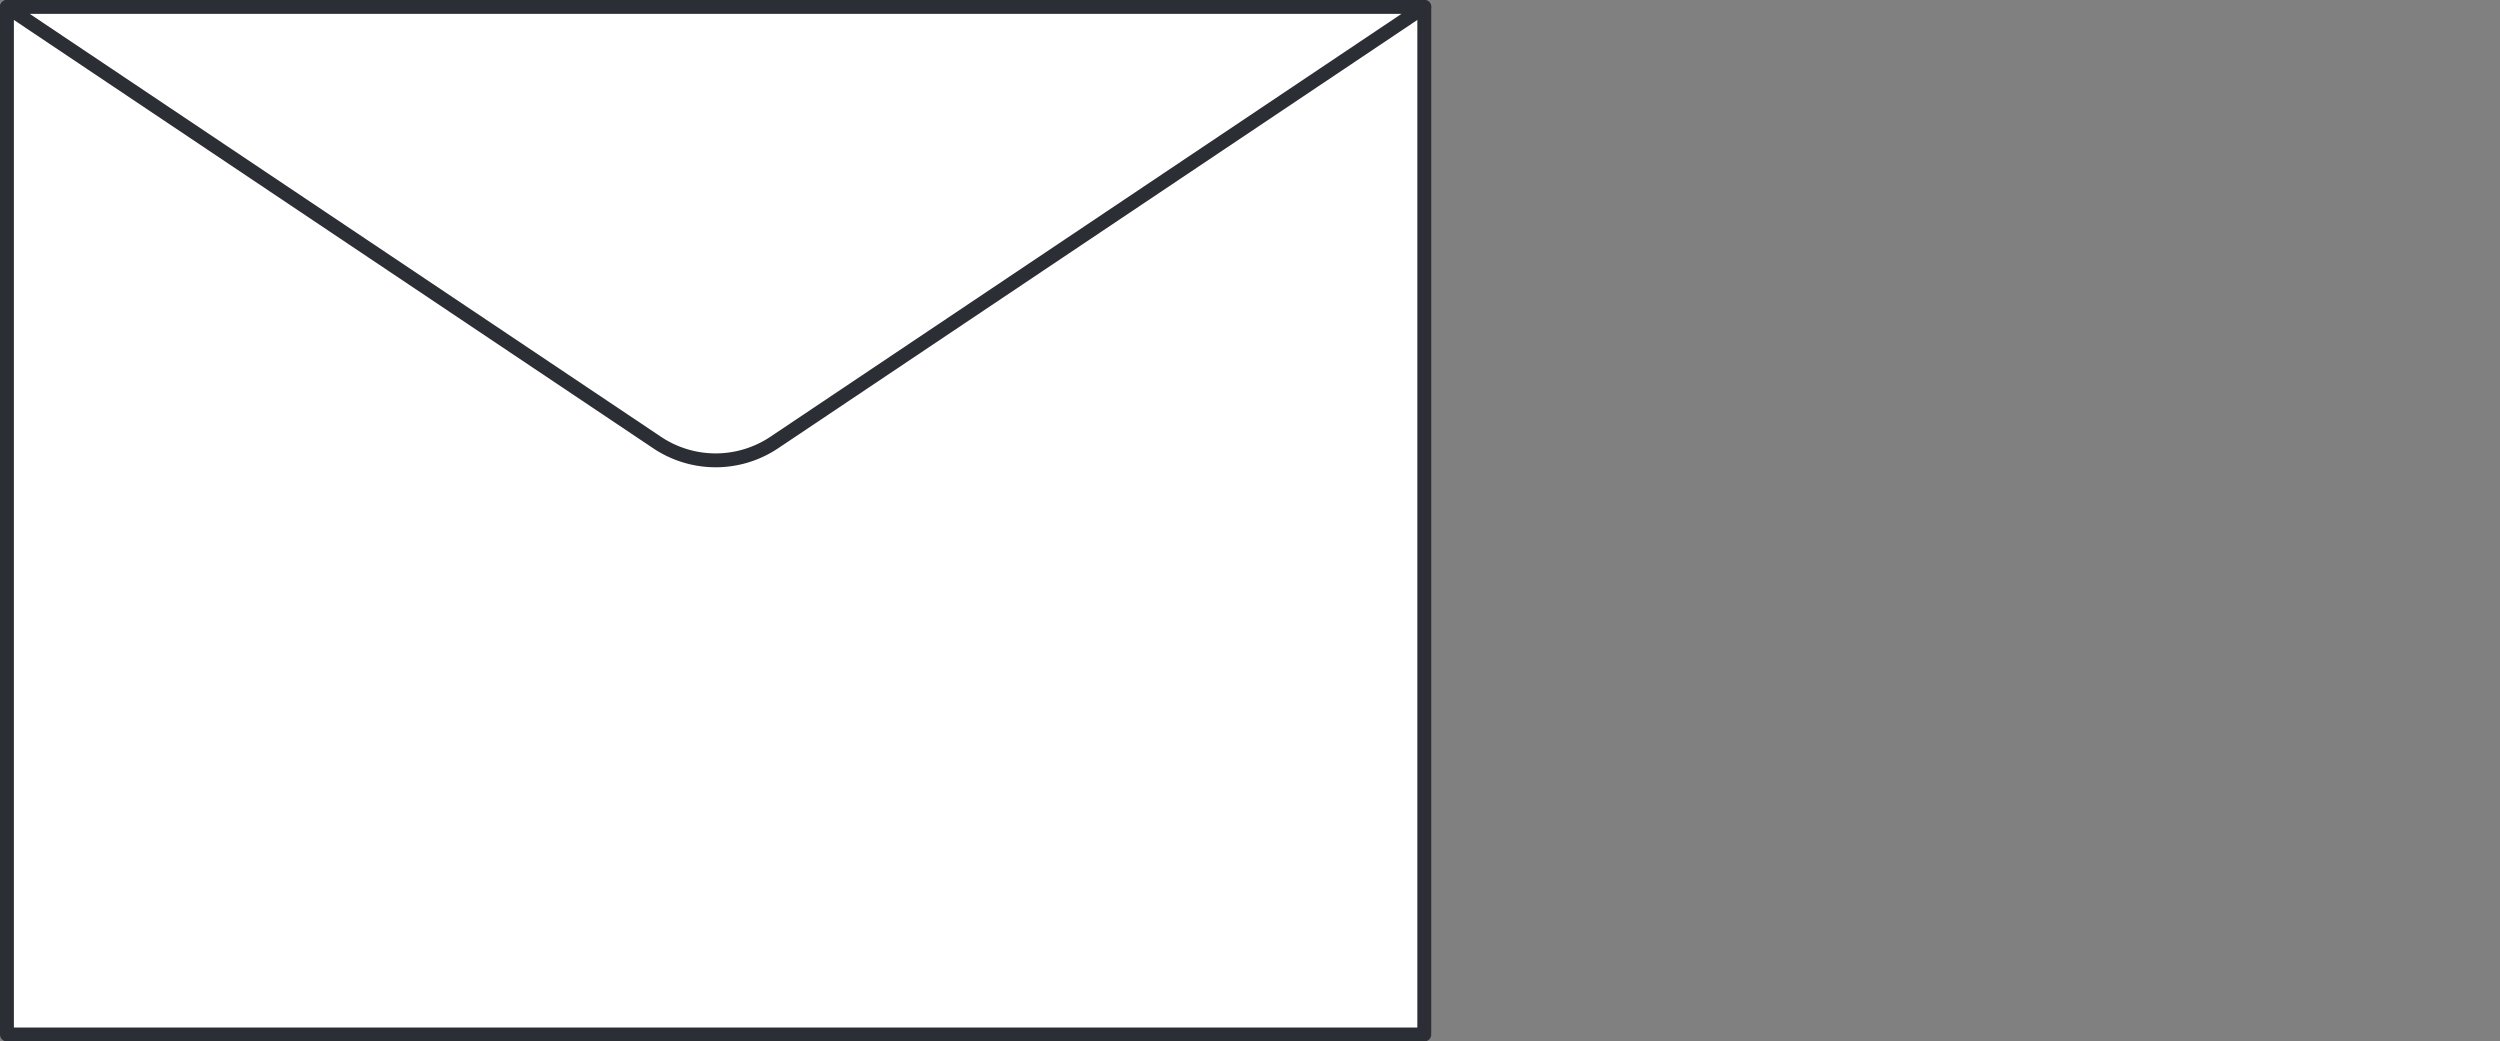
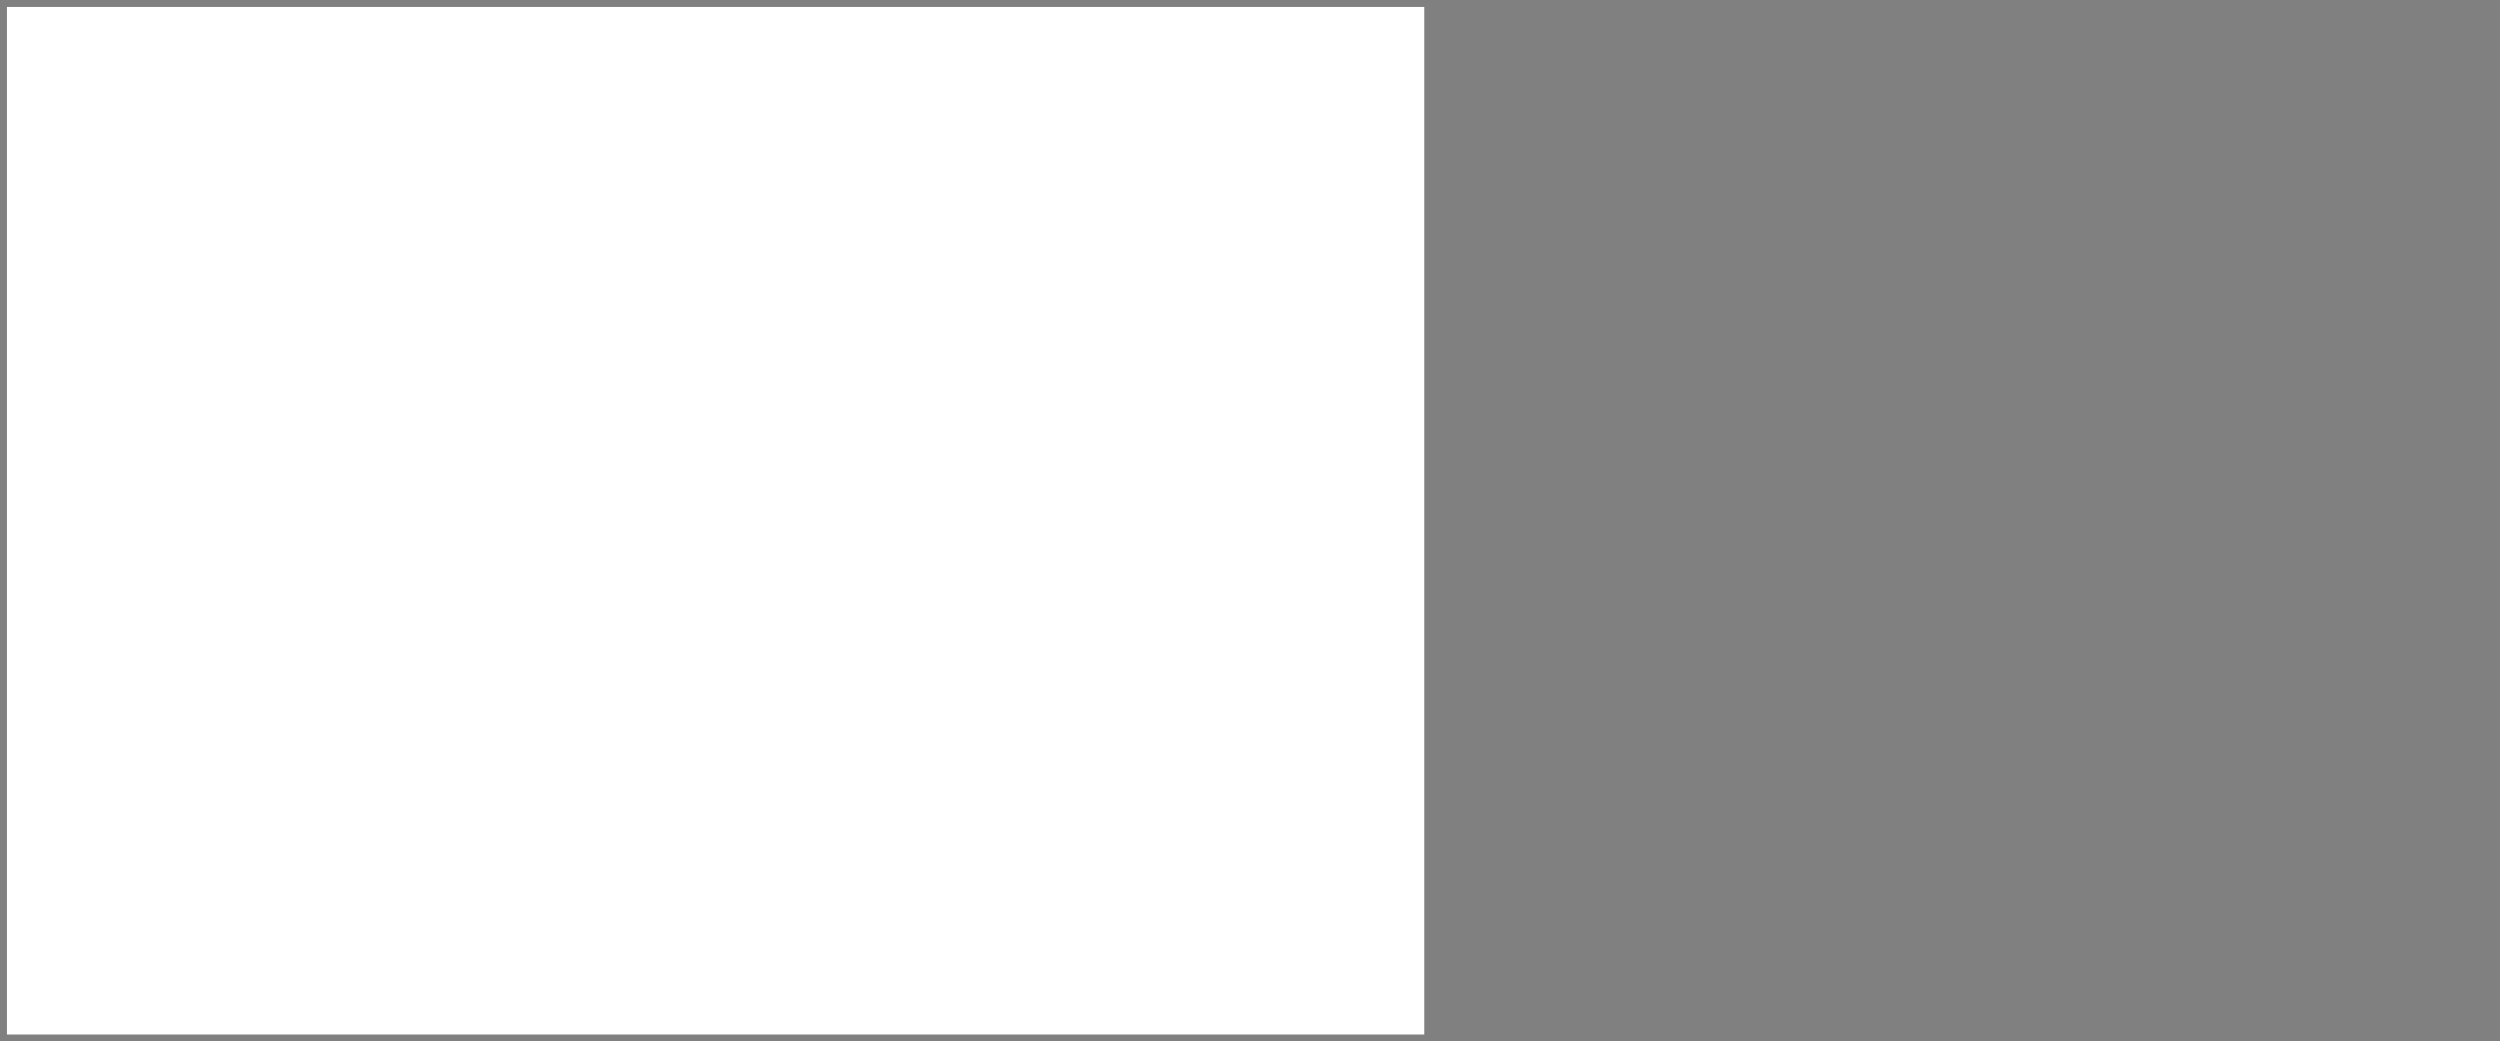
<svg xmlns="http://www.w3.org/2000/svg" viewBox="0 0 90 37.492">
  <rect x="0" y="0" width="90" height="37.492" fill="#808080" stroke="none" />
  <defs>
    <style>.a,.e{fill:none;}.b,.c{fill:#fff;}.b{opacity:0;}.d{clip-path:url(#a);}.e{stroke:#2b2e34;stroke-linecap:round;stroke-linejoin:round;stroke-width:0.5px;}</style>
    <clipPath id="a">
-       <path class="a" d="M0,0H51.524V-37.492H0Z" />
-     </clipPath>
+       </clipPath>
  </defs>
  <g transform="translate(-341 -37)">
-     <rect class="b" width="90" height="37" transform="translate(341 37)" />
    <g transform="translate(341 74.492)">
      <path class="c" d="M.25-.25H51.274V-37.242H.25Z" />
      <g class="d">
-         <path class="e" d="M51.274-.25H.25V-37.242H51.274Z" />
+         <path class="e" d="M51.274-.25H.25H51.274Z" />
        <g transform="translate(0.25 -37.242)">
-           <path class="c" d="M0,0H51.024l-23.4,15.68a3.788,3.788,0,0,1-4.22,0Z" />
-         </g>
+           </g>
        <g transform="translate(0.25 -37.242)">
          <path class="e" d="M0,0H51.024l-23.4,15.68a3.788,3.788,0,0,1-4.22,0Z" />
        </g>
      </g>
    </g>
  </g>
</svg>